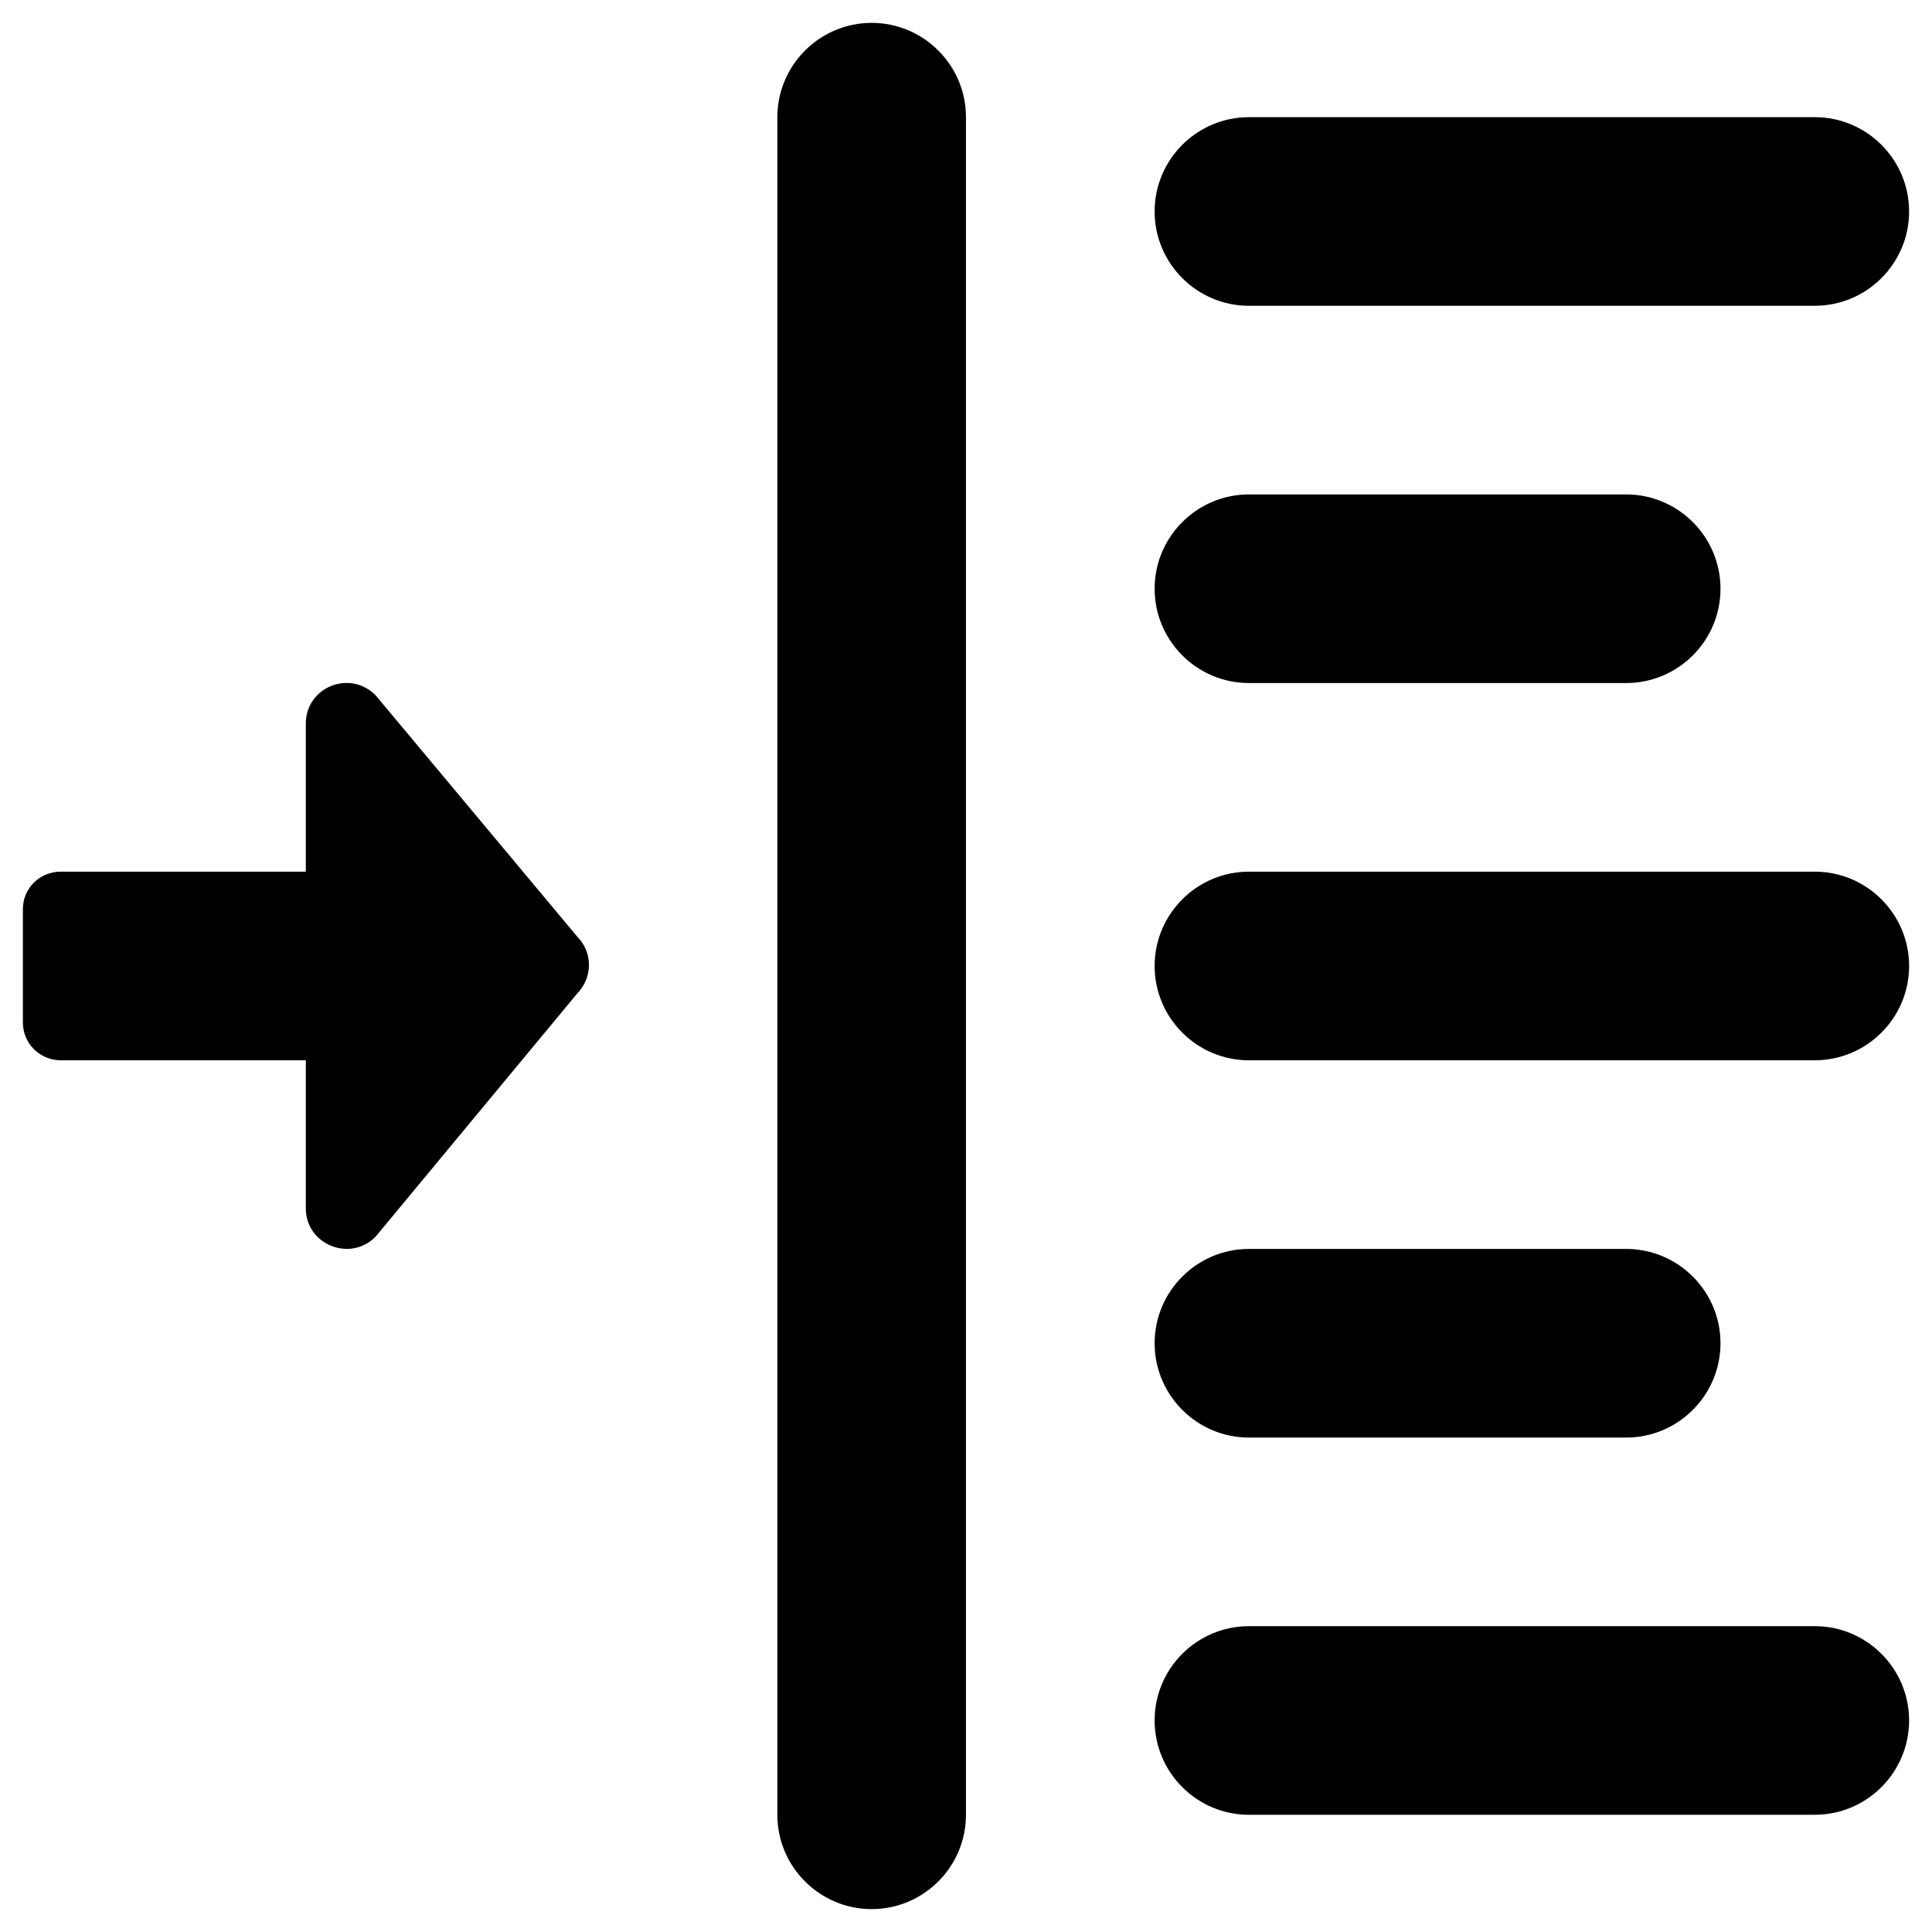
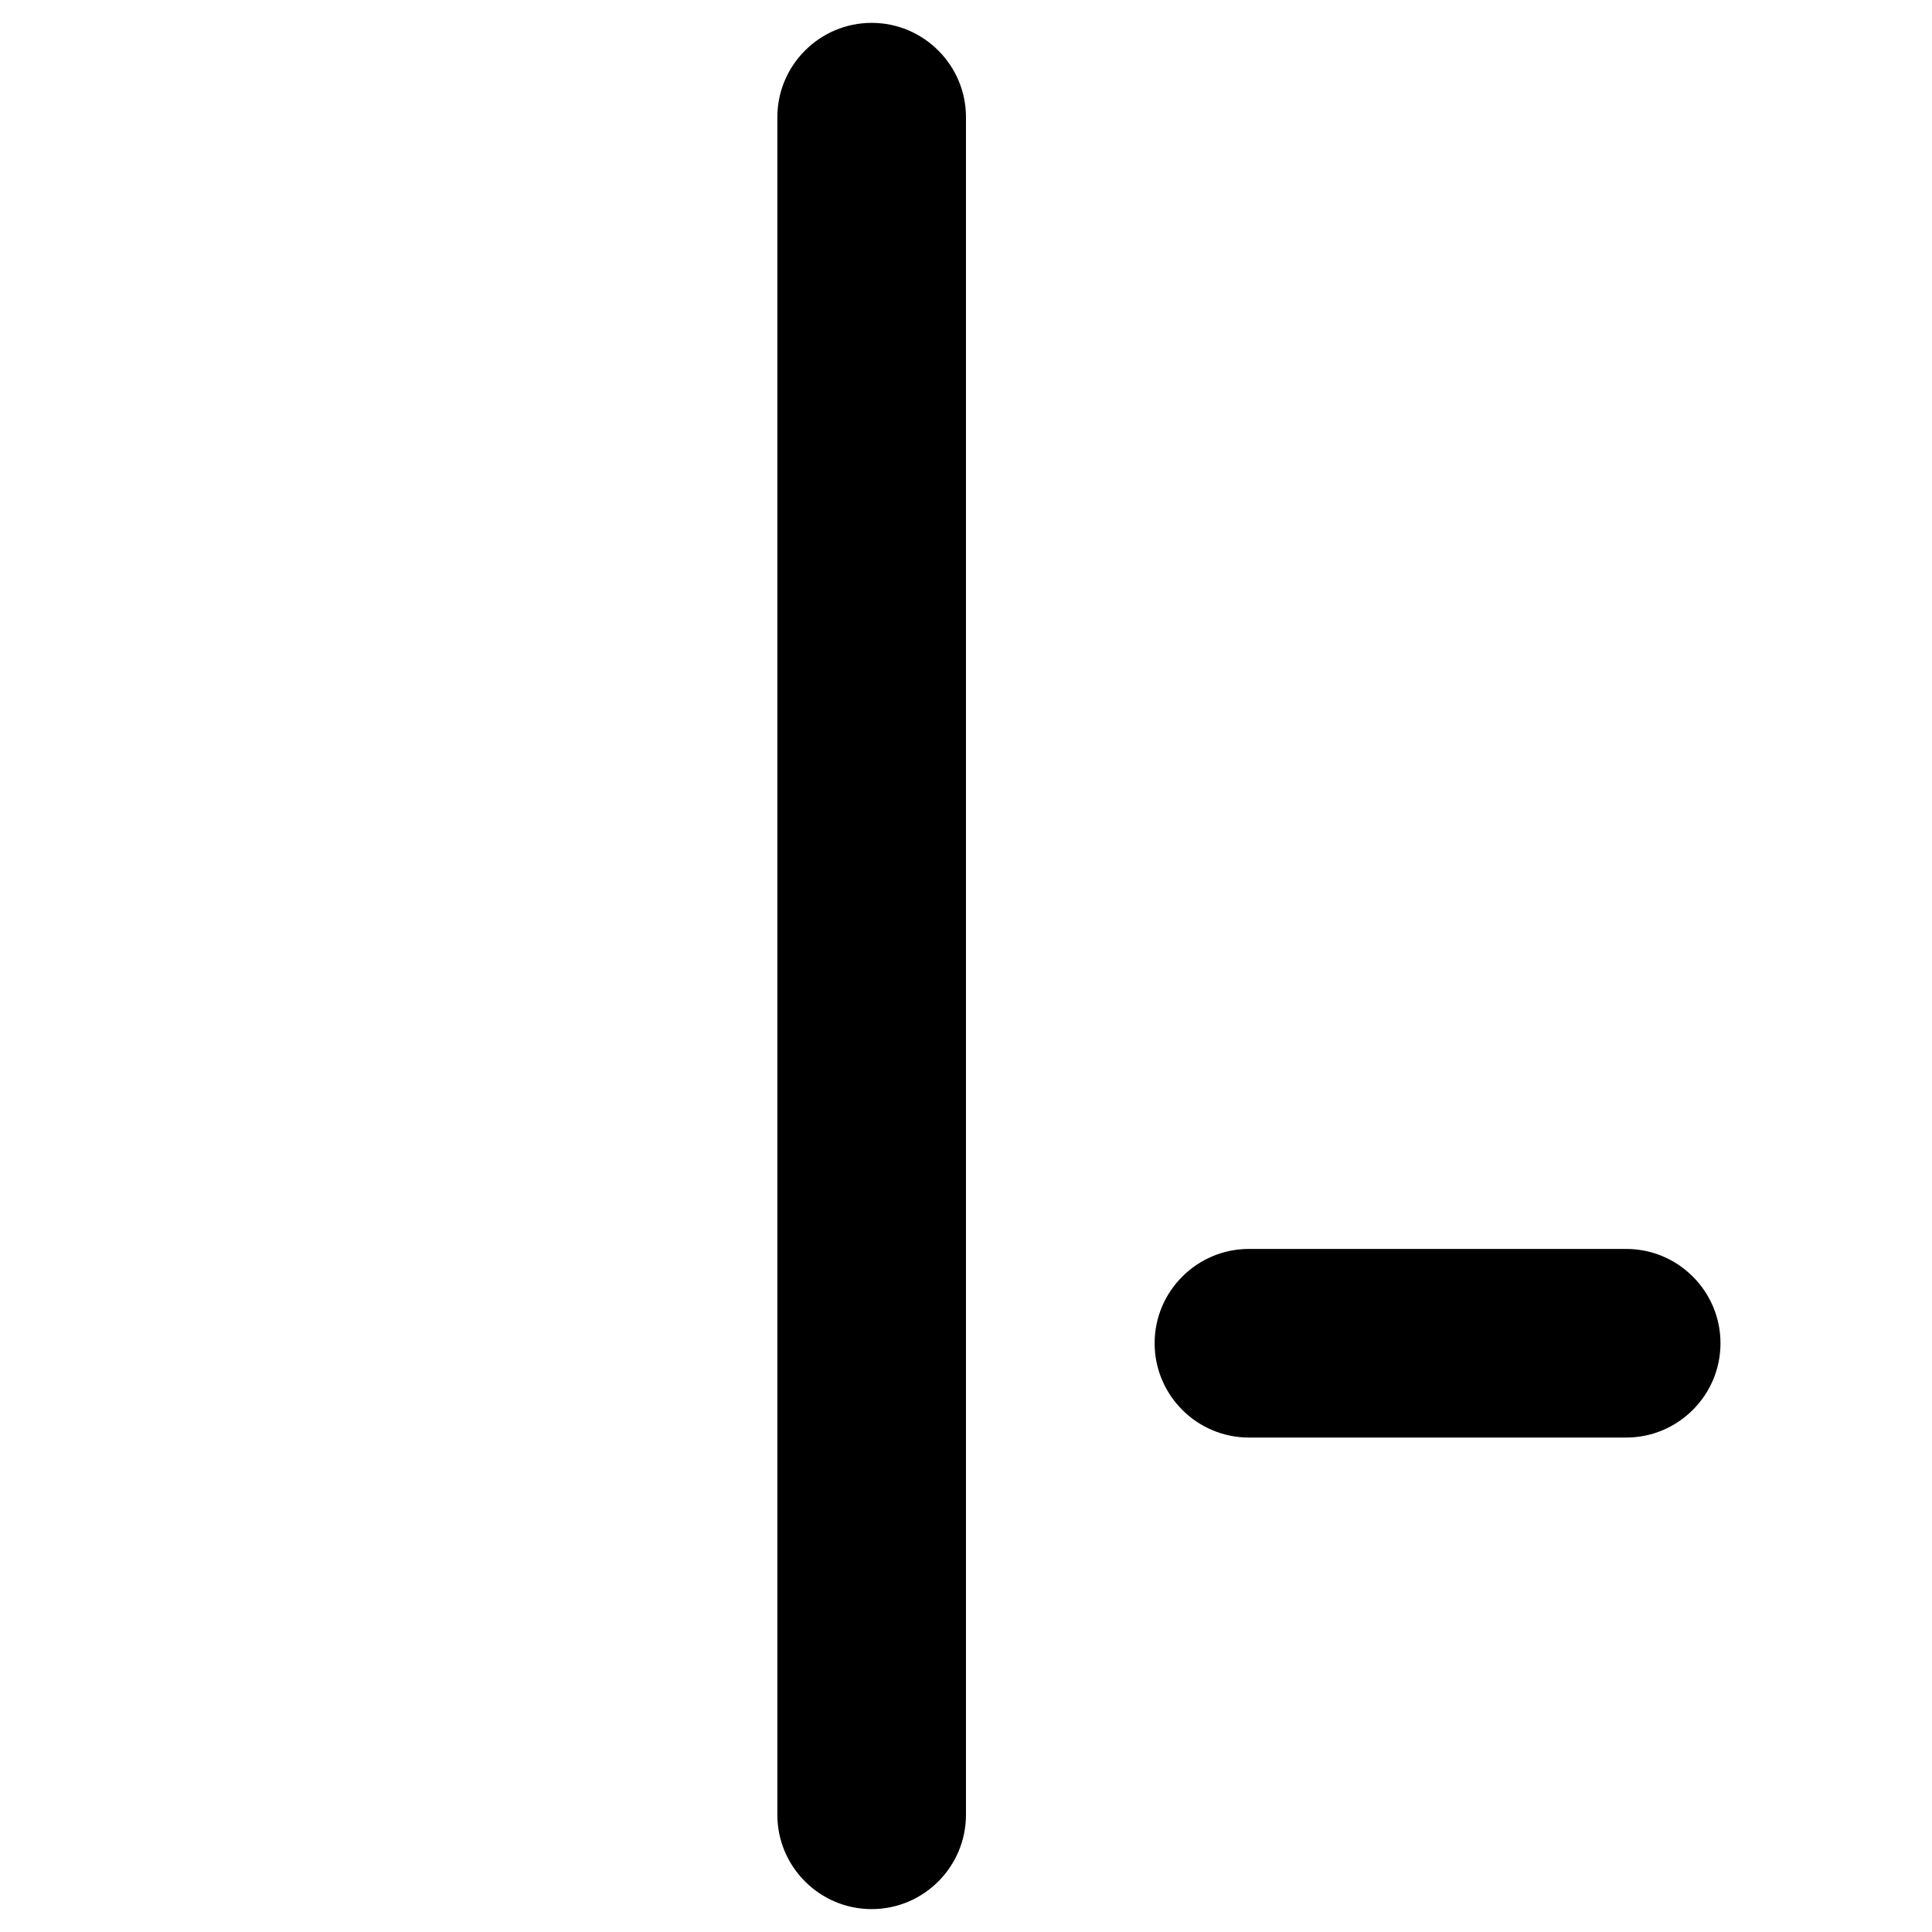
<svg xmlns="http://www.w3.org/2000/svg" fill="#000000" width="800px" height="800px" version="1.1" viewBox="144 144 512 512">
  <g>
-     <path d="m160.1 375h64.945v-39.262c0-9.645 11.711-14.367 18.5-7.477l53.43 63.961c4.133 4.133 4.133 10.824 0 15.055l-53.43 64.449c-6.789 6.887-18.5 2.066-18.5-7.477v-39.262h-64.945c-5.512 0-10.035-4.43-10.035-10.035v-30.012c0-5.512 4.426-9.941 10.035-9.941z" />
    <path d="m375 150.06c13.777 0 24.992 11.219 24.992 24.992v449.89c0 13.777-11.219 24.992-24.992 24.992-13.777 0-24.992-11.219-24.992-24.992v-449.89c0-13.773 11.219-24.992 24.992-24.992z" />
-     <path d="m474.98 175.05h149.96c13.777 0 24.992 11.219 24.992 24.992 0 13.777-11.219 24.992-24.992 24.992l-149.96 0.004c-13.777 0-24.992-11.219-24.992-24.992-0.004-13.777 11.215-24.996 24.992-24.996z" />
-     <path d="m474.98 275.03h99.977c13.777 0 24.992 11.219 24.992 24.992 0 13.777-11.219 24.992-24.992 24.992h-99.977c-13.777 0-24.992-11.219-24.992-24.992-0.004-13.777 11.215-24.992 24.992-24.992z" />
-     <path d="m474.98 375h149.96c13.777 0 24.992 11.219 24.992 24.992 0 13.777-11.219 24.992-24.992 24.992l-149.96 0.004c-13.777 0-24.992-11.219-24.992-24.992-0.004-13.777 11.215-24.996 24.992-24.996z" />
    <path d="m474.98 474.98h99.977c13.777 0 24.992 11.219 24.992 24.992 0 13.777-11.219 24.996-24.996 24.996h-99.973c-13.777 0-24.992-11.219-24.992-24.992-0.004-13.781 11.215-24.996 24.992-24.996z" />
-     <path d="m474.98 574.95h149.96c13.777 0 24.992 11.219 24.992 24.992 0 13.777-11.219 24.992-24.992 24.992l-149.96 0.004c-13.777 0-24.992-11.219-24.992-24.992-0.004-13.777 11.215-24.996 24.992-24.996z" />
  </g>
</svg>